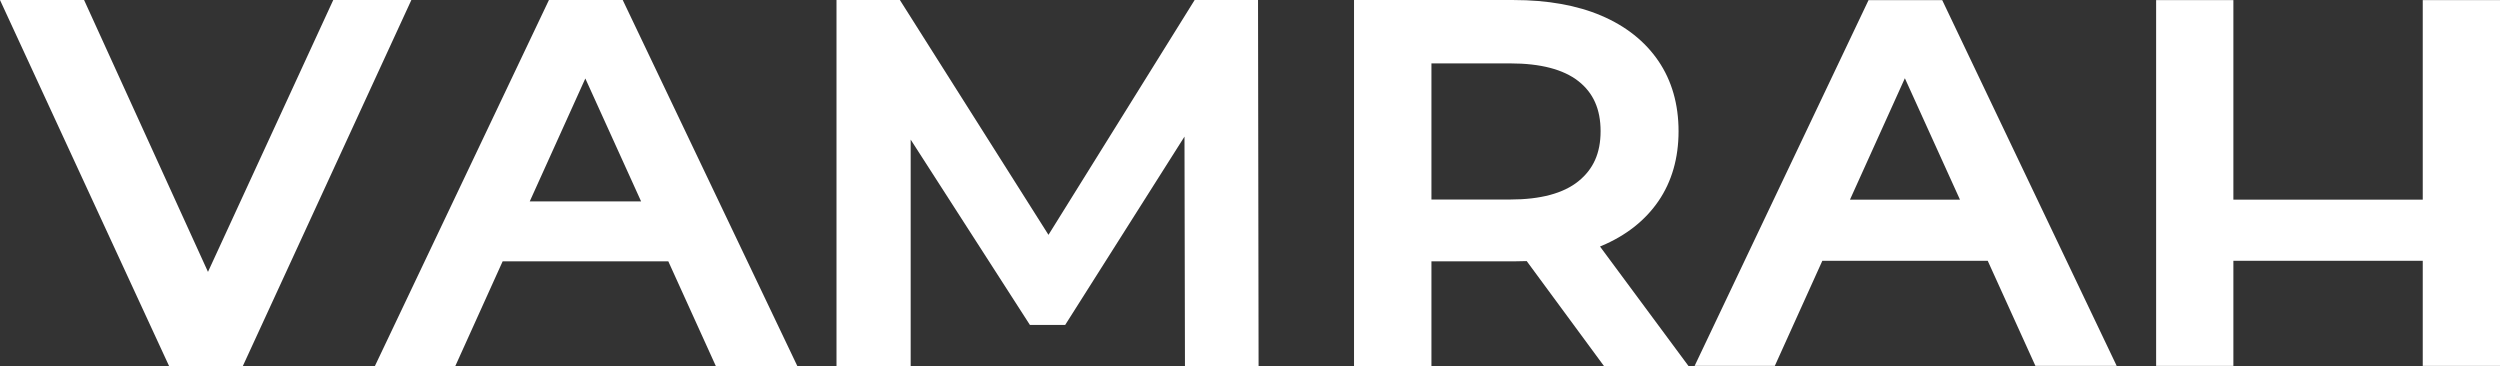
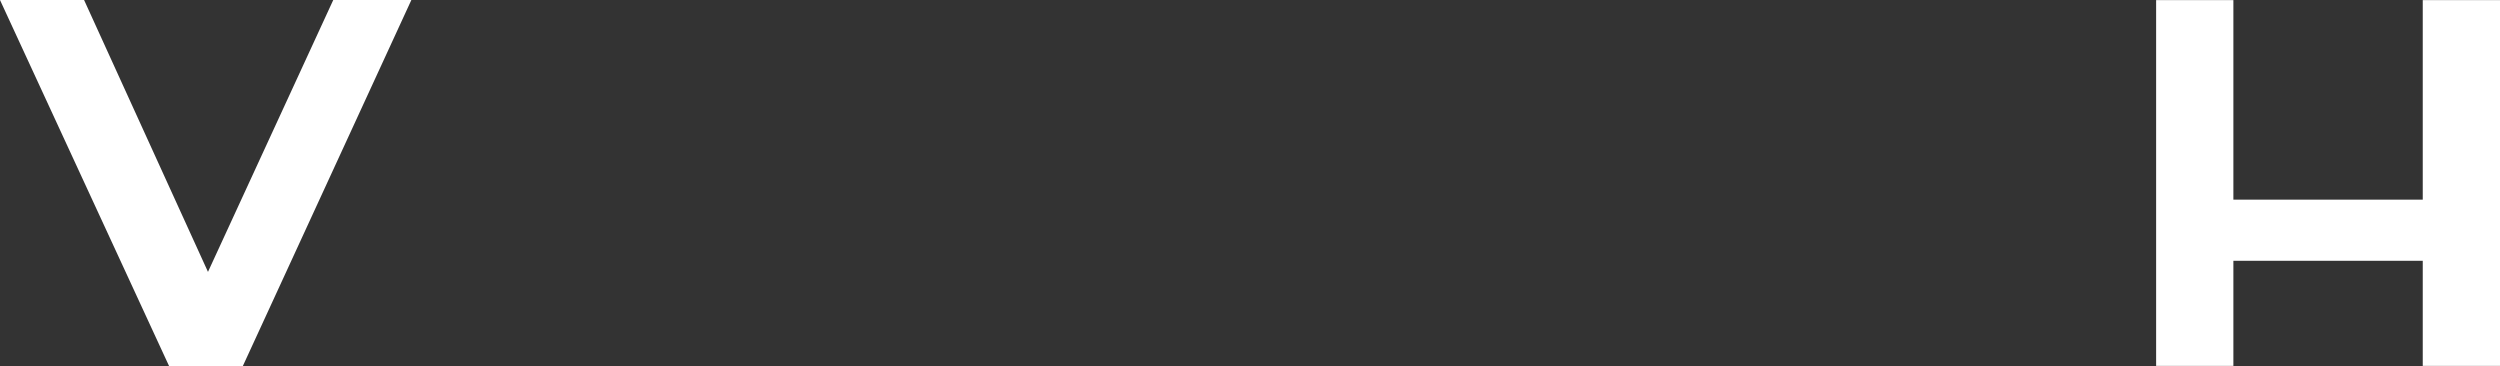
<svg xmlns="http://www.w3.org/2000/svg" viewBox="0 0 2154.65 315.44">
  <rect x="0" y="0" width="2154.65" height="315.44" fill="#333333" stroke="none" />
  <polygon fill="#fff" points="2088.07 .09 2088.07 172.07 1924.86 172.07 1924.86 .09 1858.28 .09 1858.28 315.35 1924.86 315.35 1924.86 224.76 2088.07 224.76 2088.07 315.35 2154.65 315.35 2154.65 .09 2088.07 .09" />
-   <path fill="#fff" d="M1673.91.09h-63.48l-149.91,315.26h69.12l40.96-90.59h142.54l41.11,90.59h70.05L1673.91.09ZM1689.22,172.07h-94.8l47.31-104.64,47.49,104.64Z" />
-   <path fill="#fff" d="M1378.99,212.46c.39-.16.77-.32,1.16-.48,21.15-8.87,37.69-21.87,49.19-38.64,11.5-16.79,17.34-37.06,17.34-60.26s-5.83-43.54-17.33-60.47c-11.49-16.91-28.03-30.06-49.18-39.09C1359.18,4.56,1333.72.02,1304.49.02h-137.51v315.4h66.72v-90.17h70.79c3.84,0,7.61-.08,11.32-.23l66.56,90.4h72.86l-76.24-102.96ZM1233.7,54.64h67.99c25.97,0,45.69,5.14,58.63,15.27,12.9,10.1,19.17,24.22,19.17,43.16s-6.28,32.79-19.2,43.19c-12.93,10.41-32.65,15.69-58.6,15.69h-67.99V54.64Z" />
-   <polygon fill="#fff" points="1084.24 .02 1029.61 .02 903.64 202.4 775.58 .02 720.95 .02 720.95 315.42 784.87 315.42 784.87 120.31 887.65 280.06 918.03 280.06 1020.86 117.74 1021.27 315.42 1084.72 315.42 1084.24 .02" />
-   <path fill="#fff" d="M536.7,0h-63.59l-149.99,315.44h69.31l40.78-90.2h142.78l40.94,90.2h70.25L536.7,0ZM456.56,173.59l47.91-105.95,48.08,105.95h-95.99Z" />
  <polygon fill="#fff" points="287.21 .02 179.25 234.32 72.47 .02 0 .02 145.69 315.42 209.31 315.42 354.53 .02 287.21 .02" />
</svg>